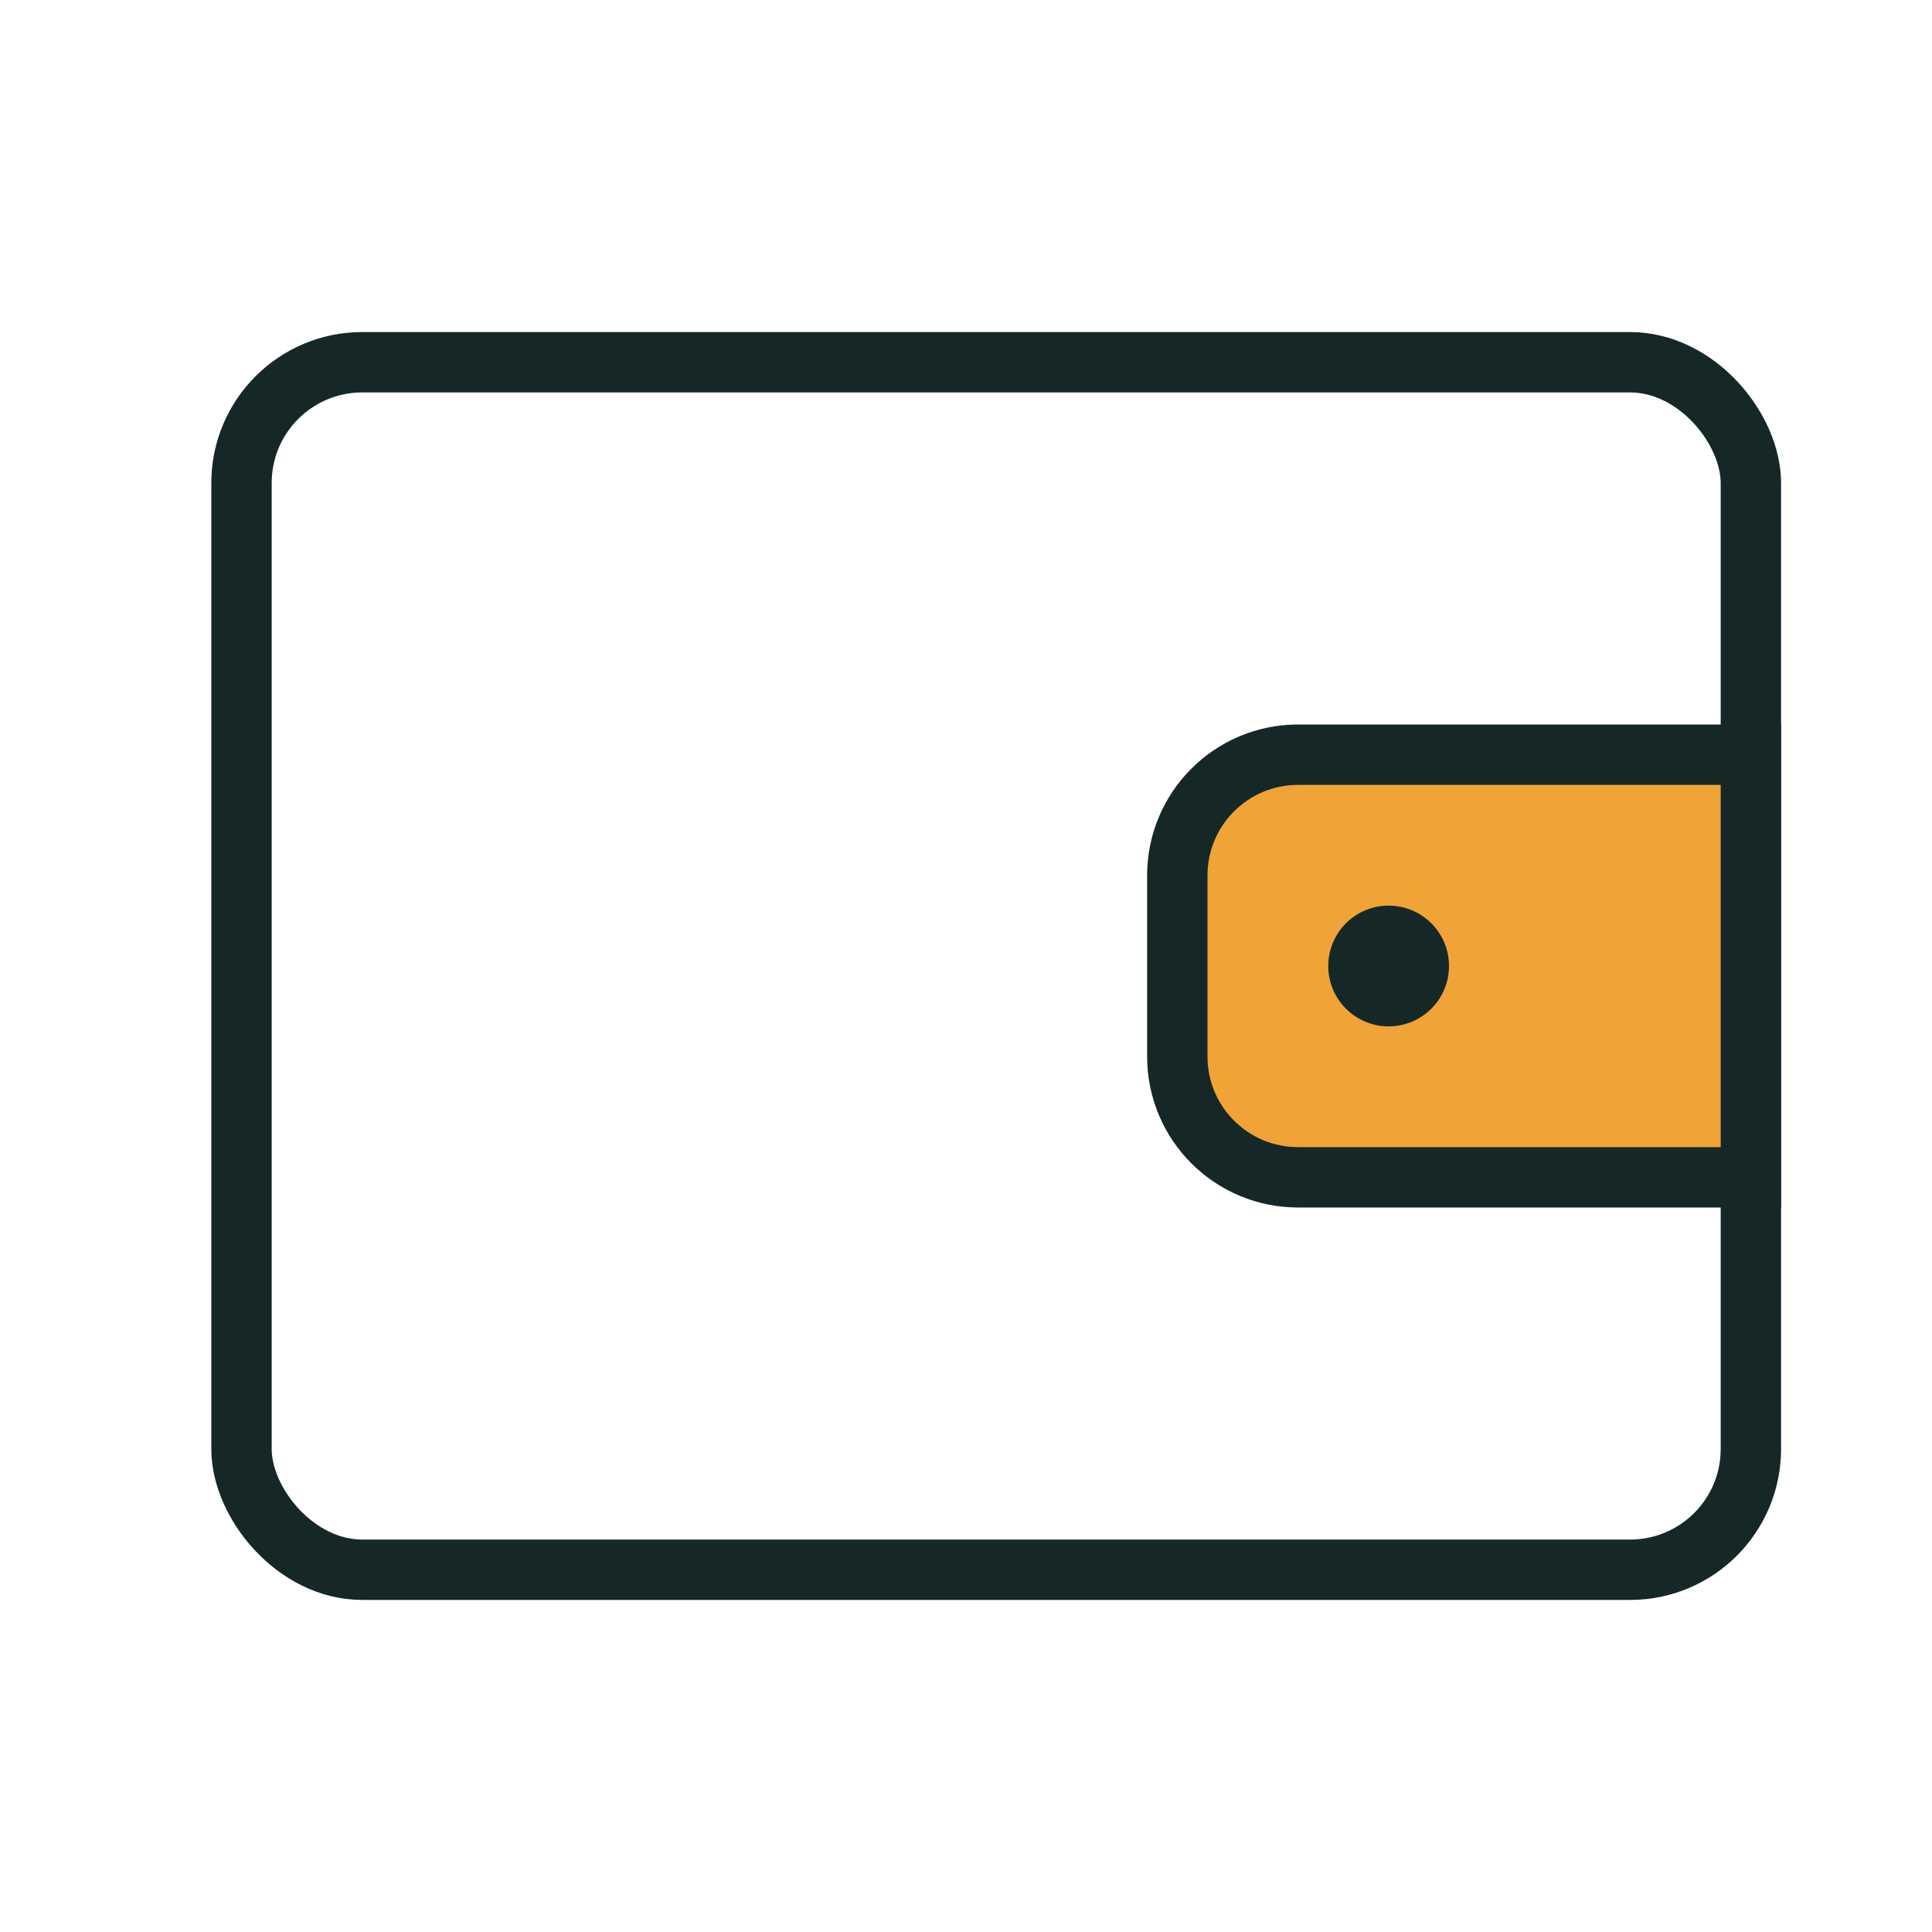
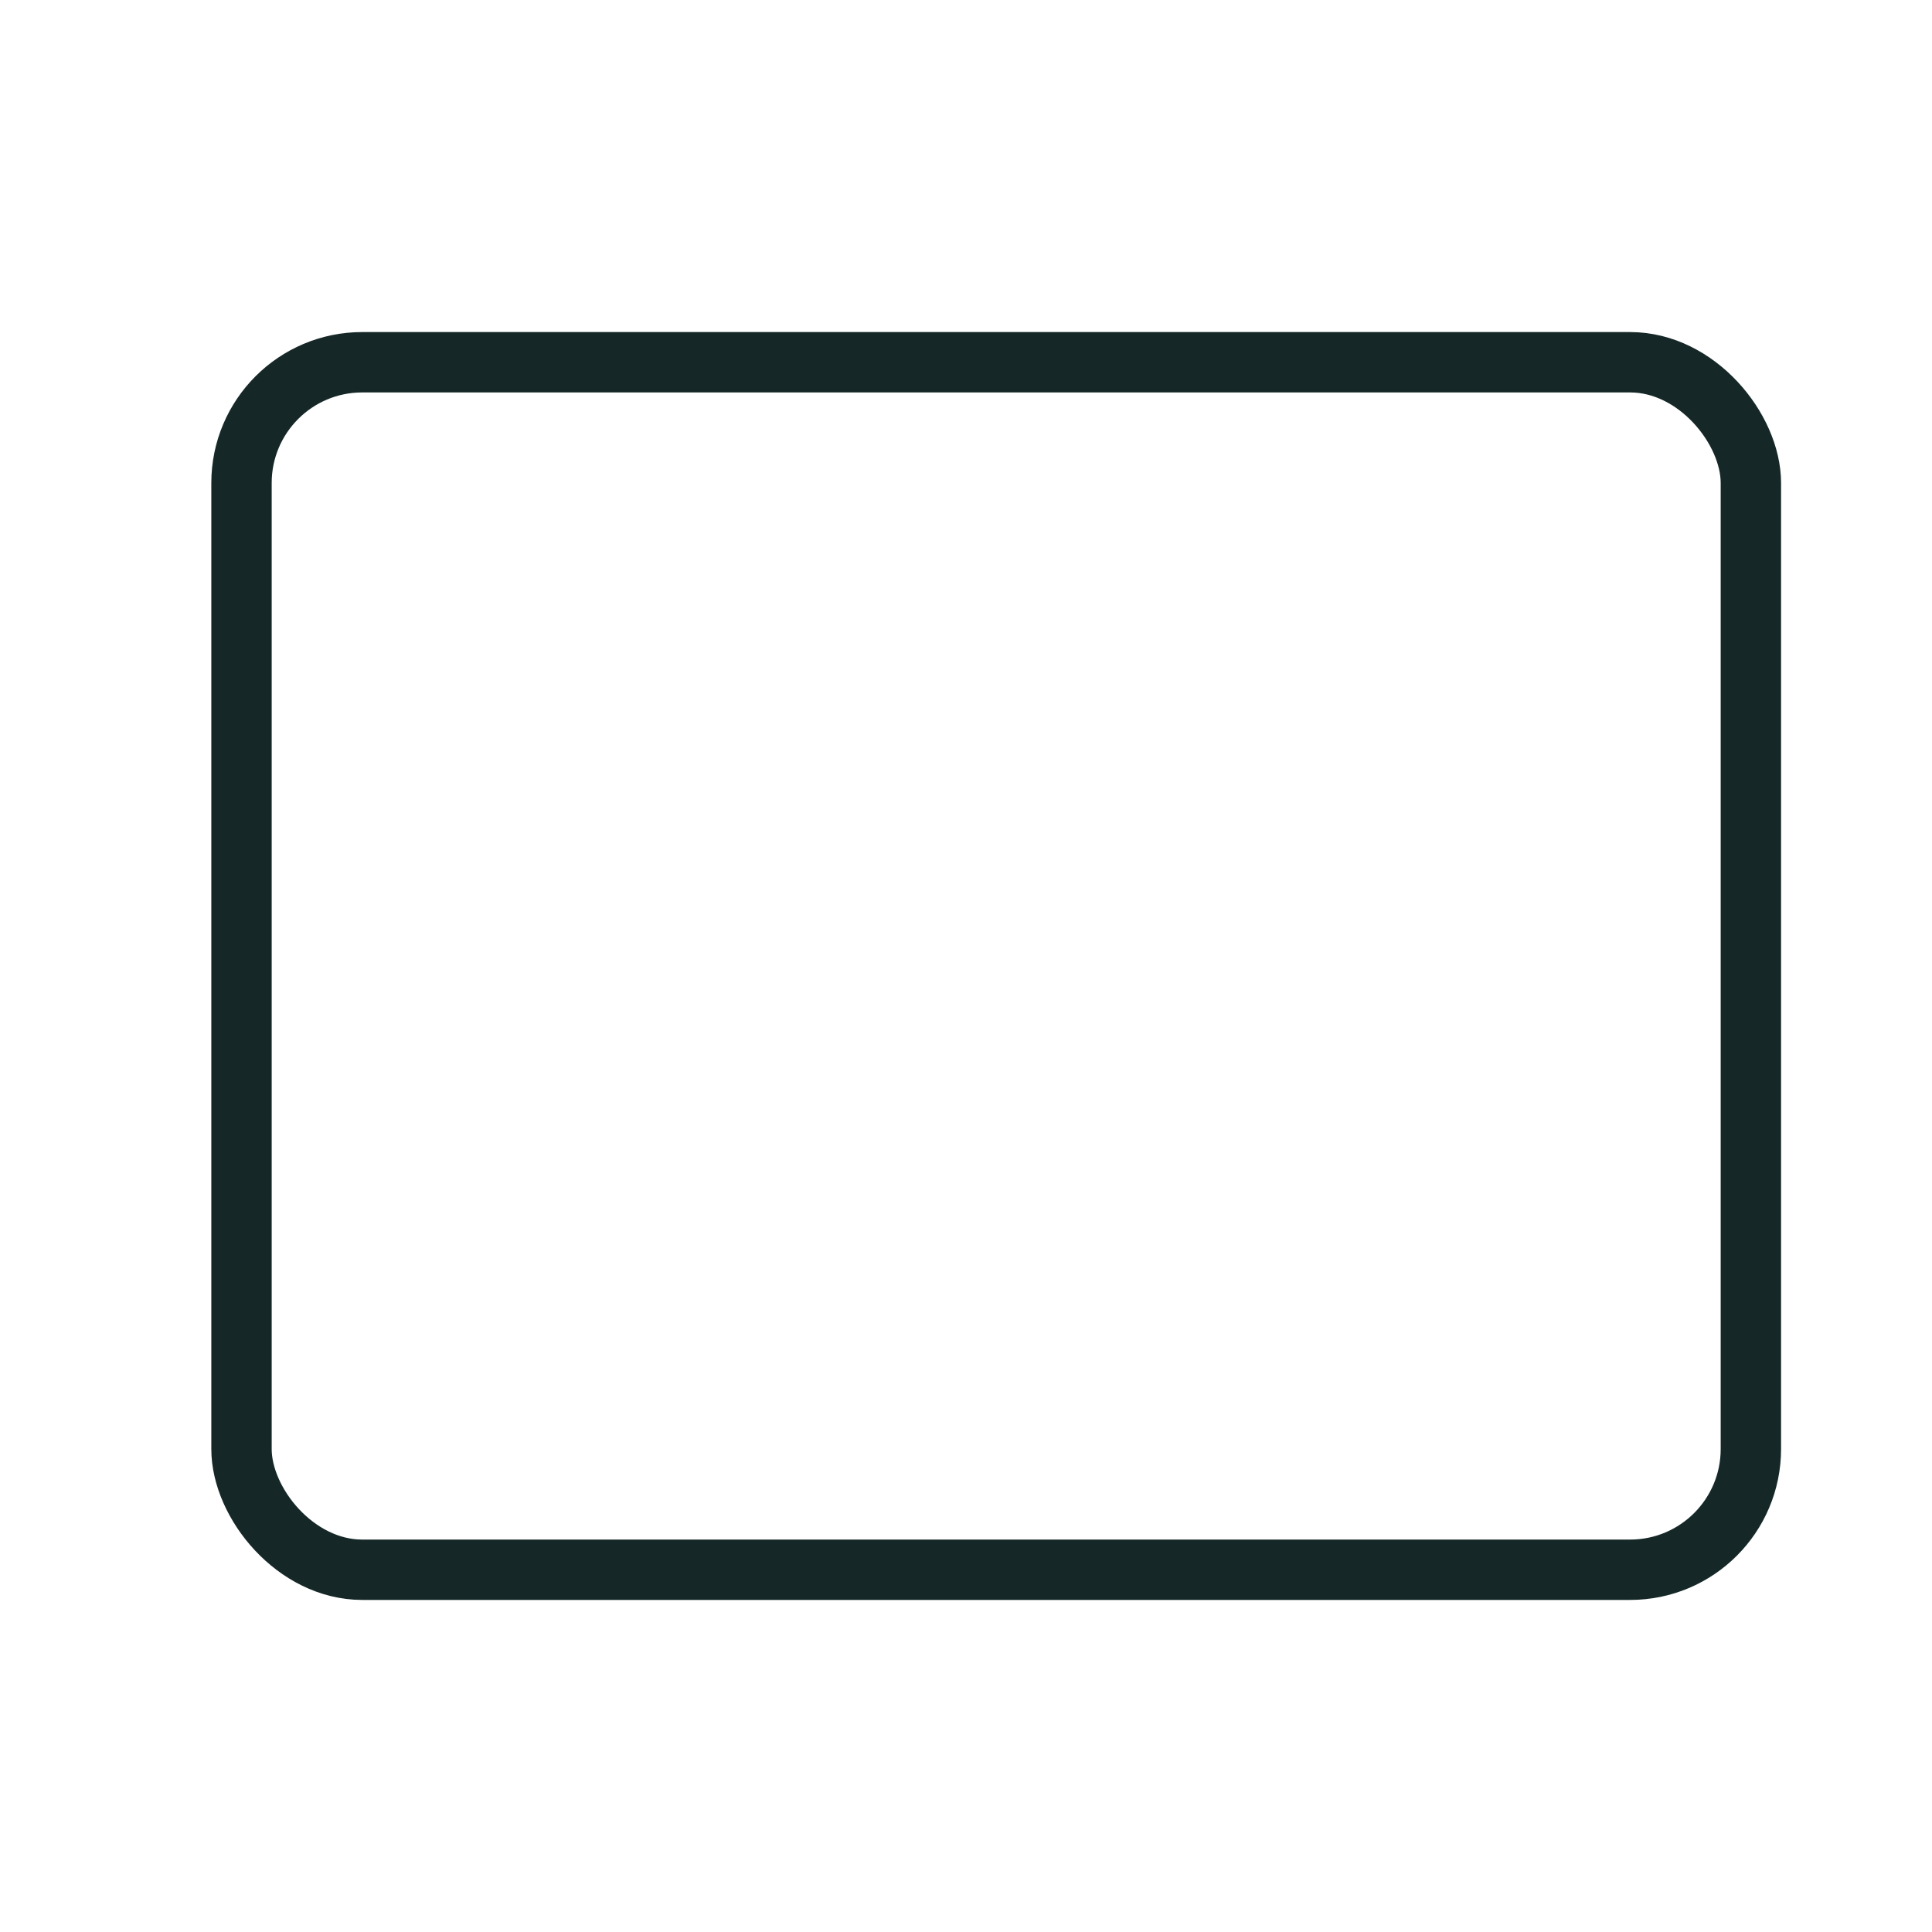
<svg xmlns="http://www.w3.org/2000/svg" width="32" height="32" viewBox="0 0 32 32" fill="none">
  <rect x="4" y="6" width="25" height="20" rx="2" stroke="#152827" />
-   <path d="M19.5 17.5V14.5C19.5 13.395 20.395 12.5 21.5 12.5H24.25H29V19.5H21.5C20.395 19.5 19.5 18.605 19.5 17.5Z" fill="#F0A337" stroke="#152827" />
-   <circle cx="23" cy="16" r="1" fill="#152827" />
</svg>